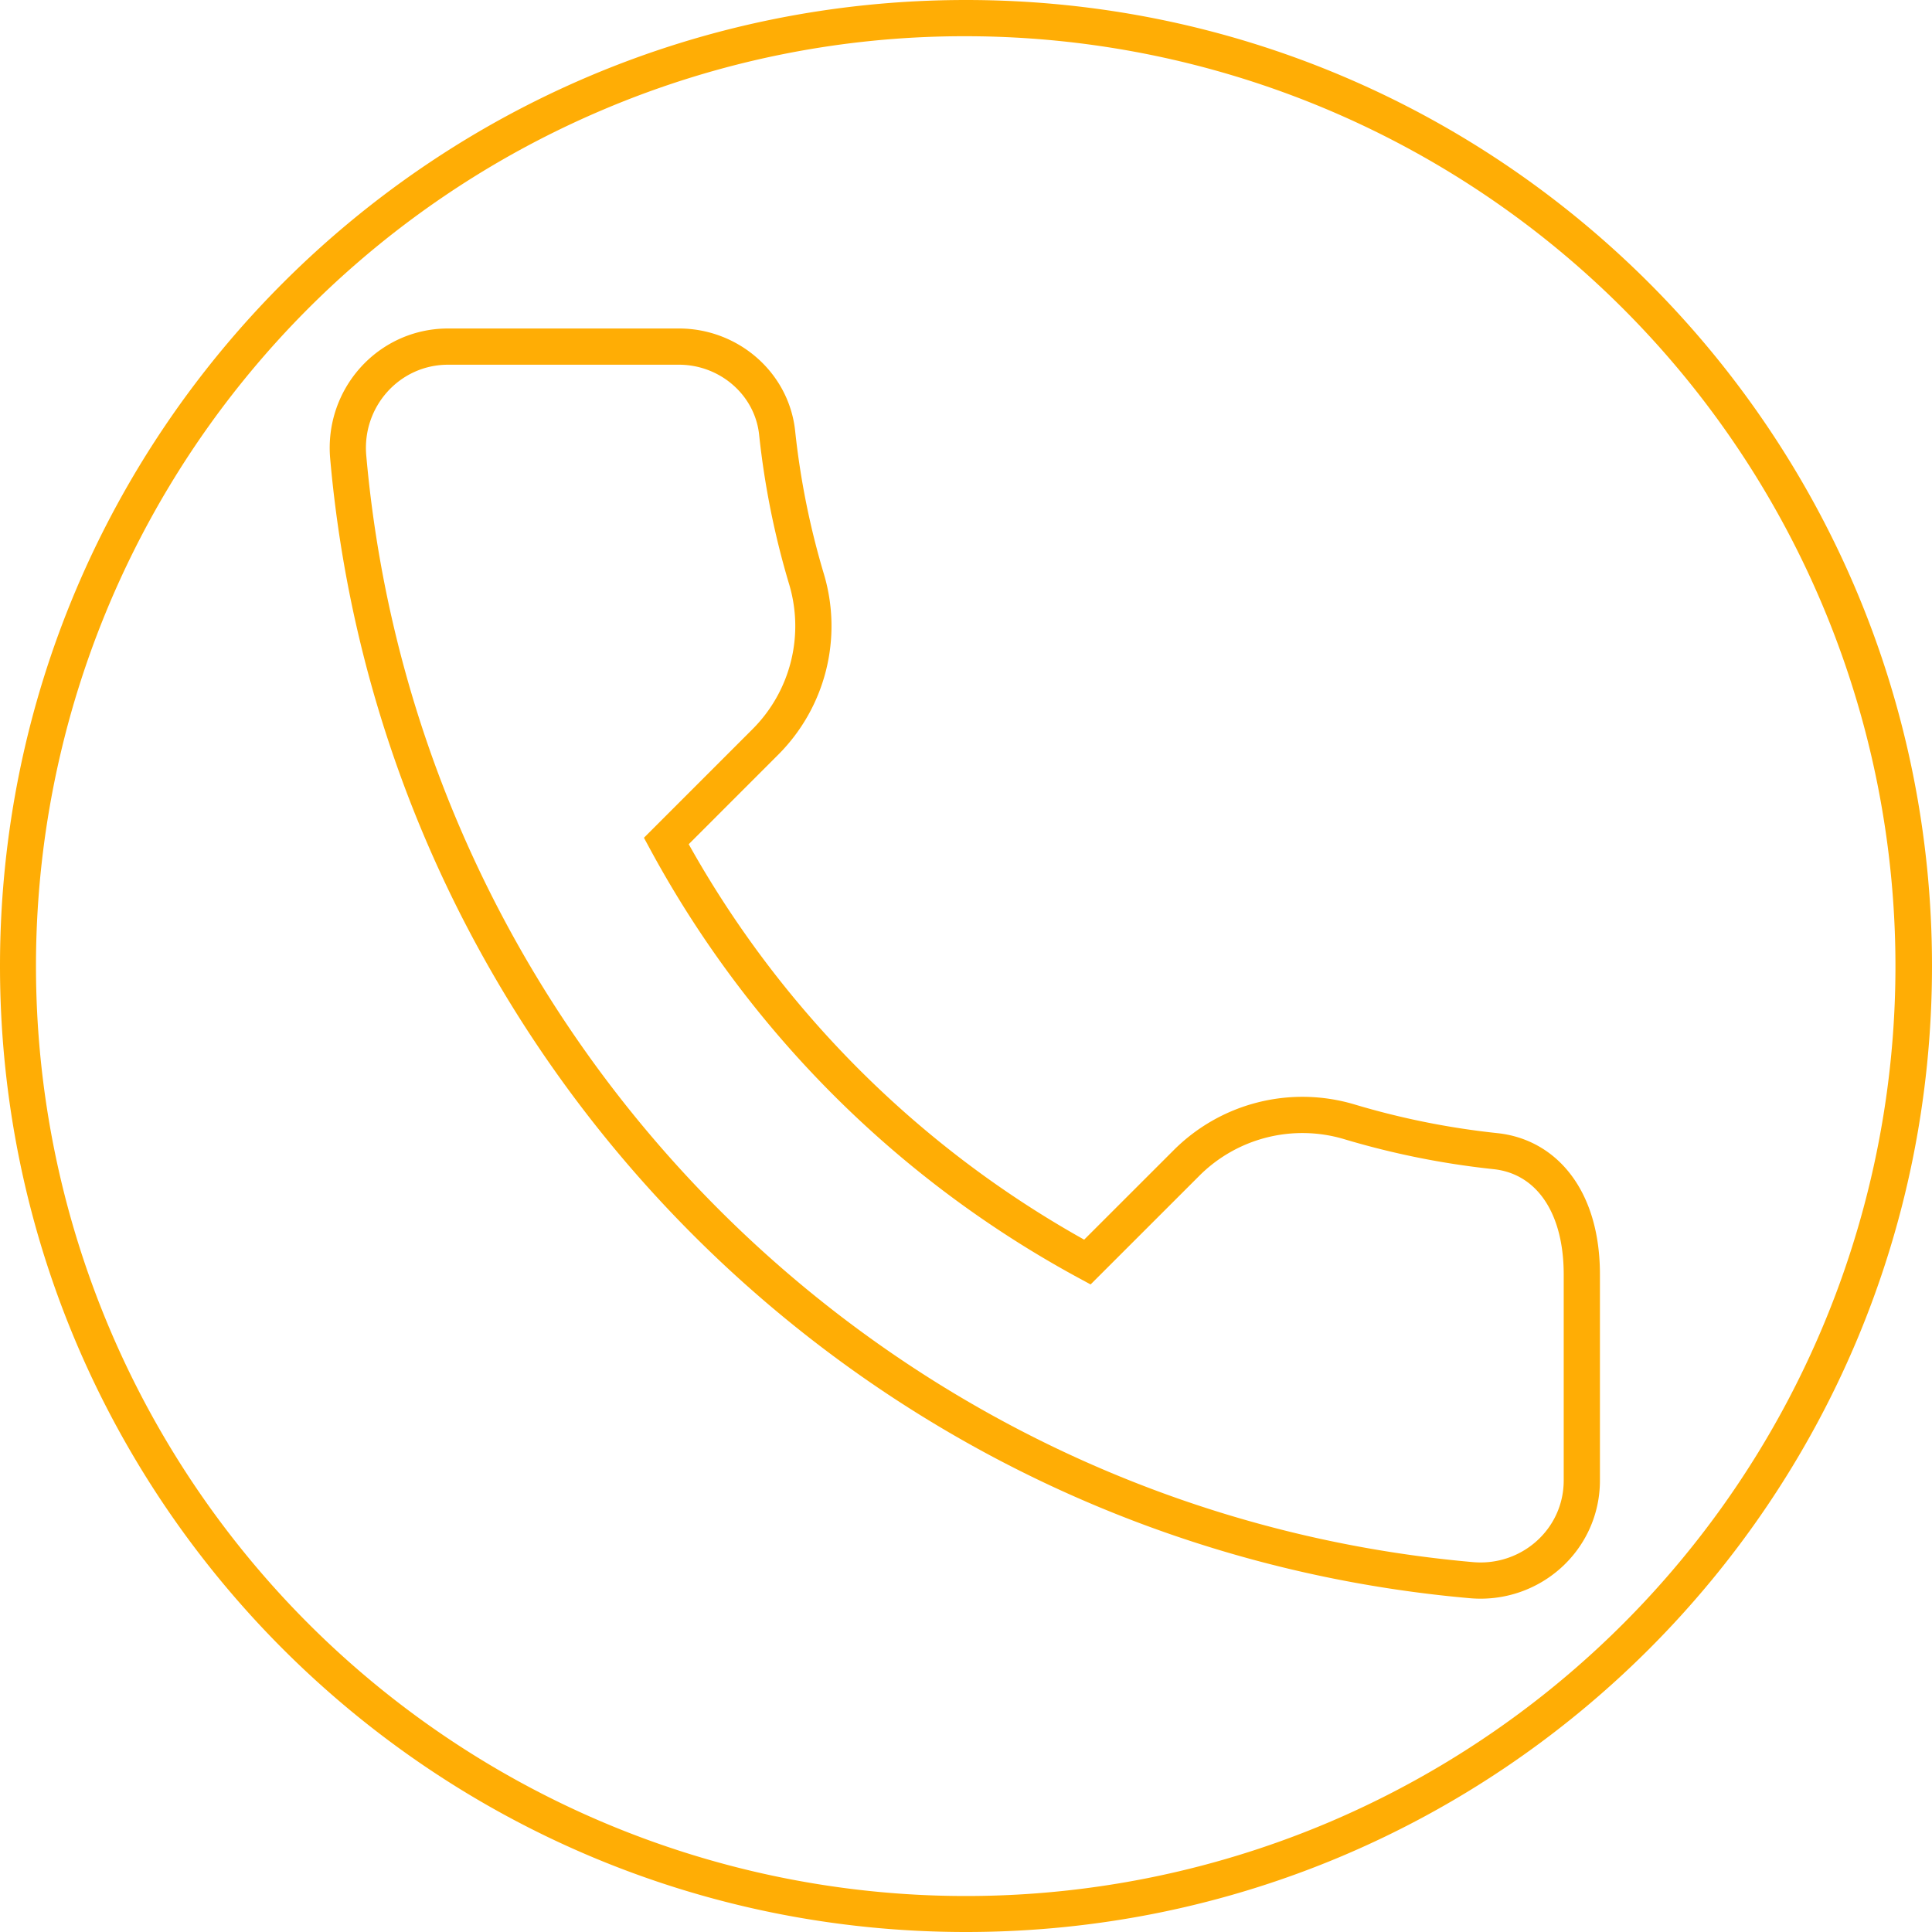
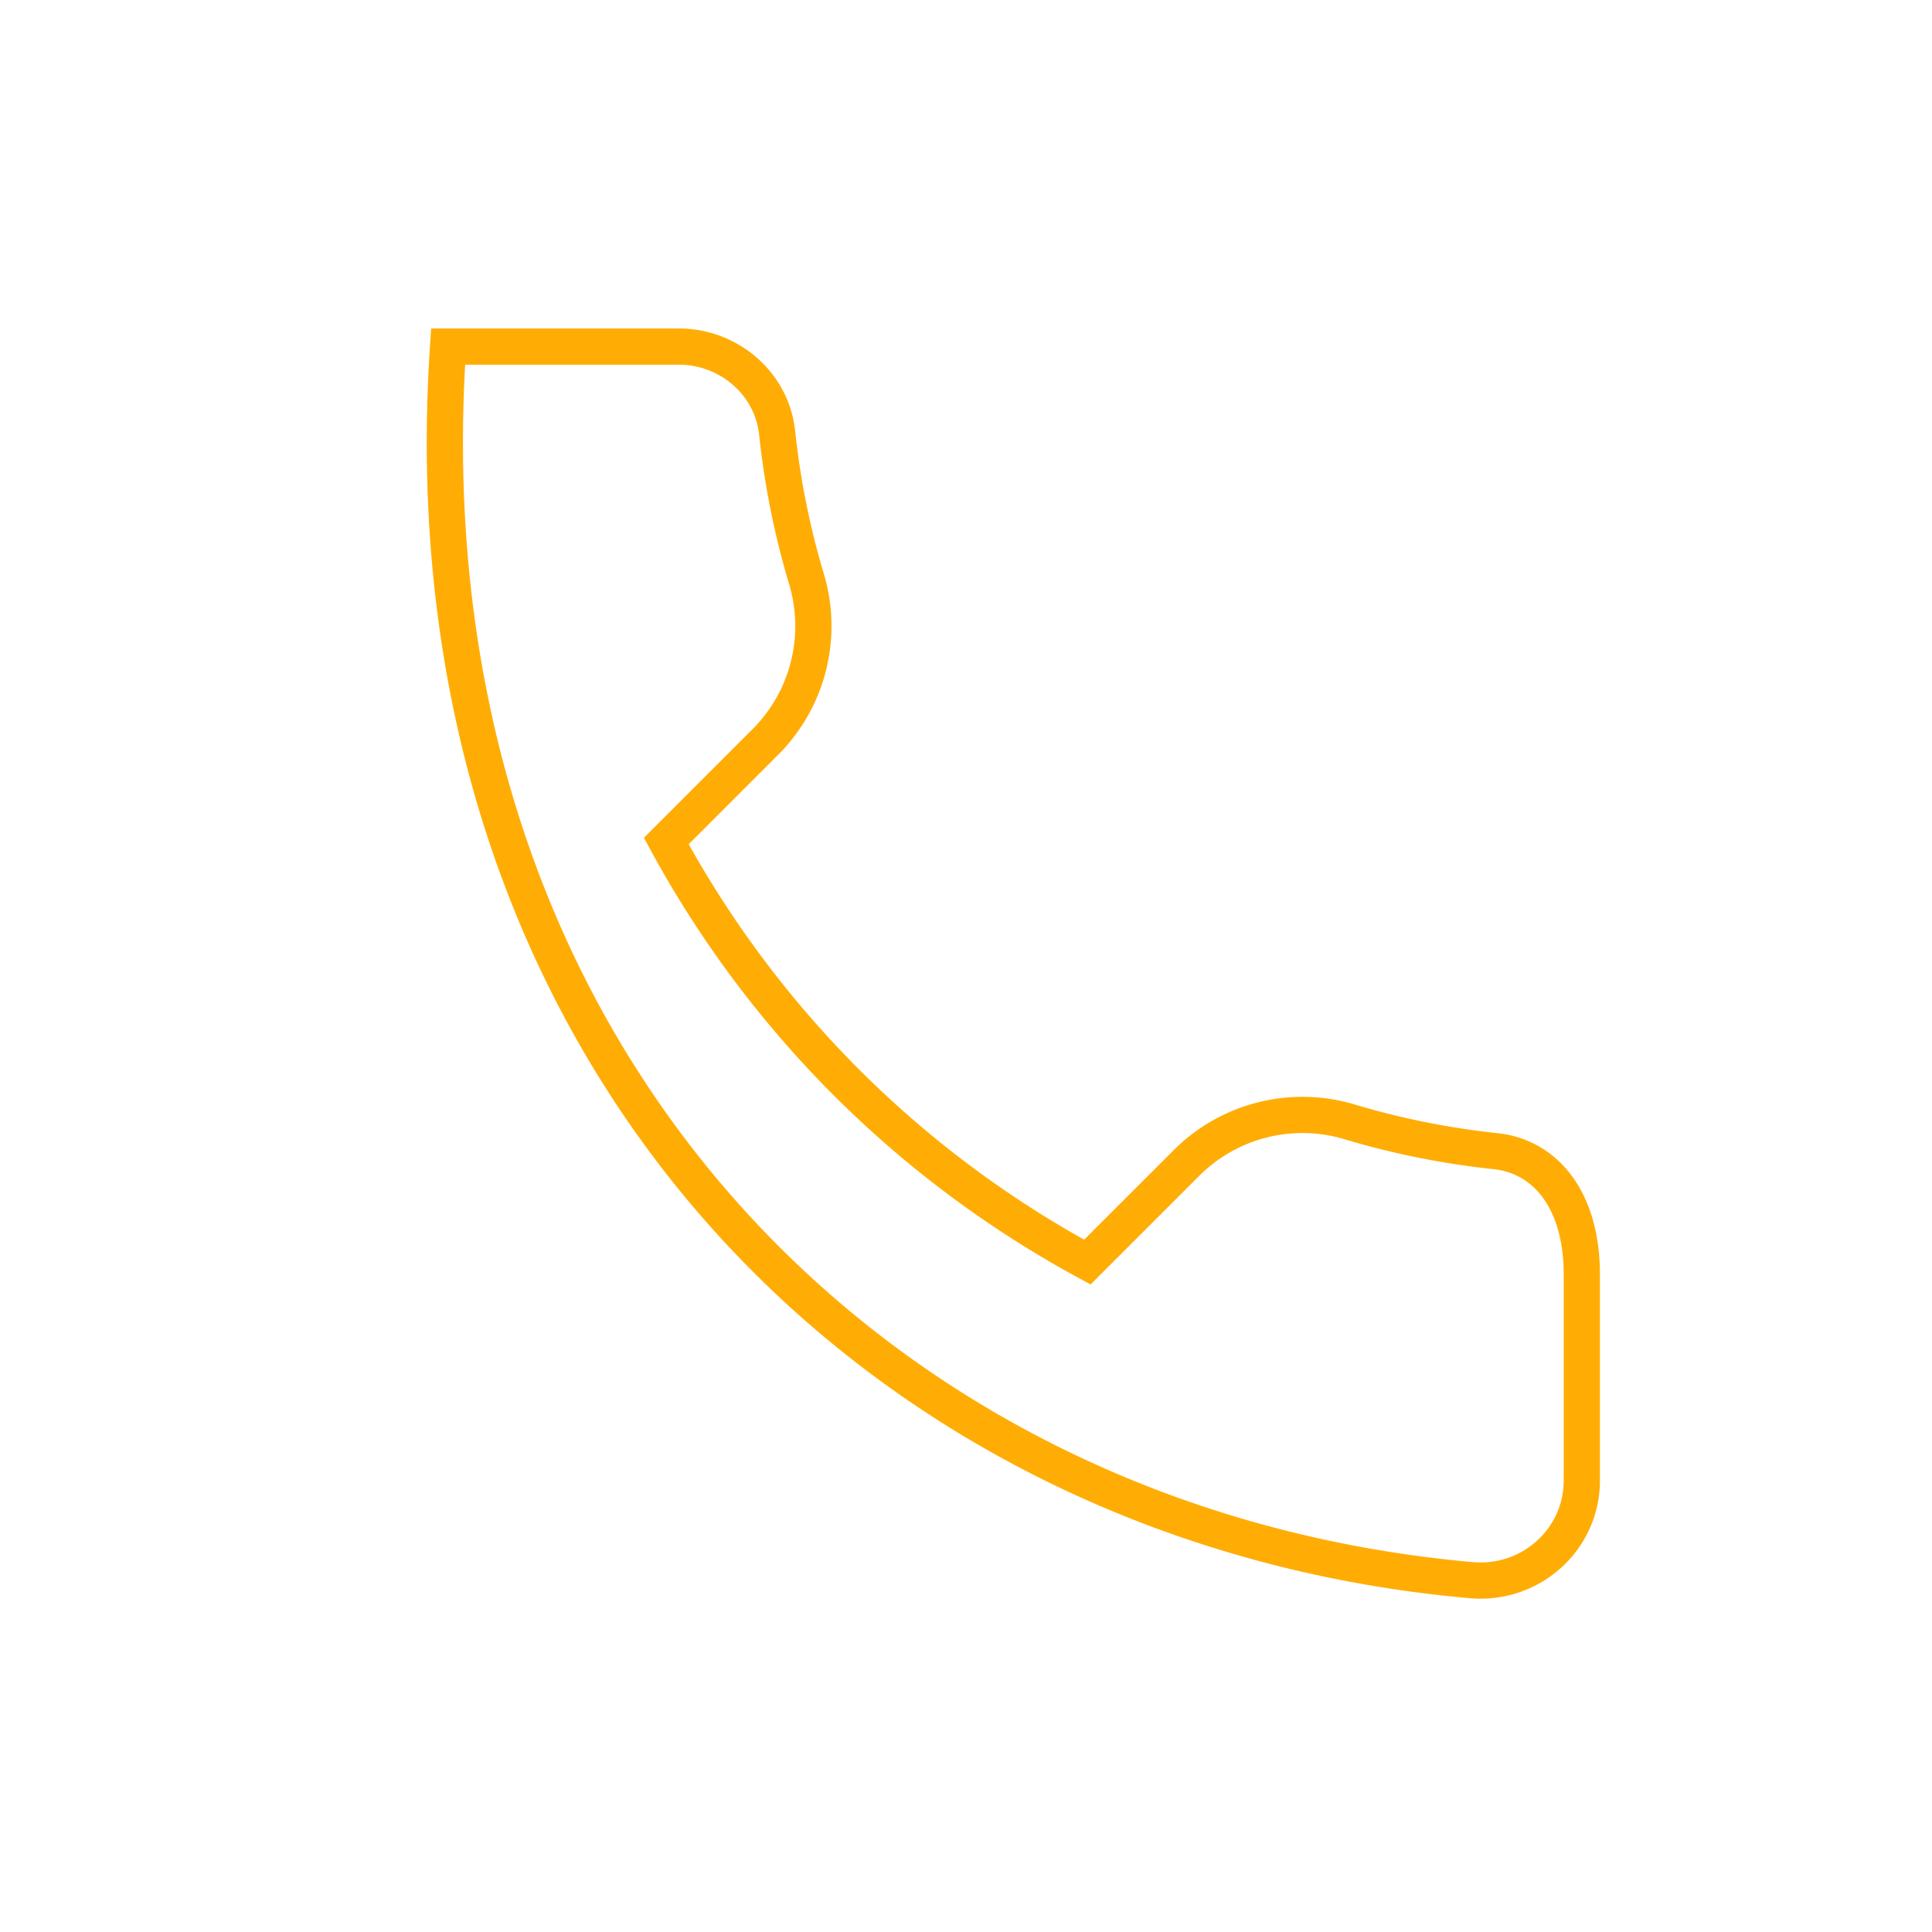
<svg xmlns="http://www.w3.org/2000/svg" viewBox="0 0 800 800">
  <defs>
    <style>.b9604cb3-3099-482f-a683-10a21f1628c9{fill:#ffad05;}.a77d311c-ea65-4953-a047-beb846d93b3e{fill:none;stroke:#ffad05;stroke-miterlimit:10;stroke-width:15px;}</style>
  </defs>
  <g id="e4e2bd79-bec7-4fcc-a74a-070e5015f343" data-name="Слой 2">
-     <path class="b9604cb3-3099-482f-a683-10a21f1628c9" d="M400,15A385.1,385.1,0,0,1,549.85,754.75a385.1,385.1,0,0,1-299.7-709.5A382.57,382.57,0,0,1,400,15m0-15C179.09,0,0,179.09,0,400S179.09,800,400,800,800,620.91,800,400,620.91,0,400,0Z" />
-   </g>
+     </g>
  <g id="a56eb95f-8587-4abb-8c49-e0cc6a13a3be" data-name="b">
-     <path class="a77d311c-ea65-4953-a047-beb846d93b3e" d="M334,239.93a333.94,333.94,0,0,1-12.2-60.67c-2.17-20.5-20.05-35.74-40.66-35.74H185.55c-24.58,0-43.52,21.24-41.36,45.73C166,436,362.53,632.51,609.25,654.31,633.74,656.47,655,637.6,655,613V527.78c0-31.12-15.24-48.94-35.74-51.11a333.09,333.09,0,0,1-60.67-12.2,67.86,67.86,0,0,0-67.41,17.22L450.25,522.6A432.67,432.67,0,0,1,275.9,348.25l40.91-40.92A67.84,67.84,0,0,0,334,239.93Z" />
+     <path class="a77d311c-ea65-4953-a047-beb846d93b3e" d="M334,239.93a333.94,333.94,0,0,1-12.2-60.67c-2.17-20.5-20.05-35.74-40.66-35.74H185.55C166,436,362.53,632.51,609.25,654.31,633.74,656.47,655,637.6,655,613V527.78c0-31.12-15.24-48.94-35.74-51.11a333.09,333.09,0,0,1-60.67-12.2,67.86,67.86,0,0,0-67.41,17.22L450.25,522.6A432.67,432.67,0,0,1,275.9,348.25l40.91-40.92A67.84,67.84,0,0,0,334,239.93Z" />
  </g>
</svg>